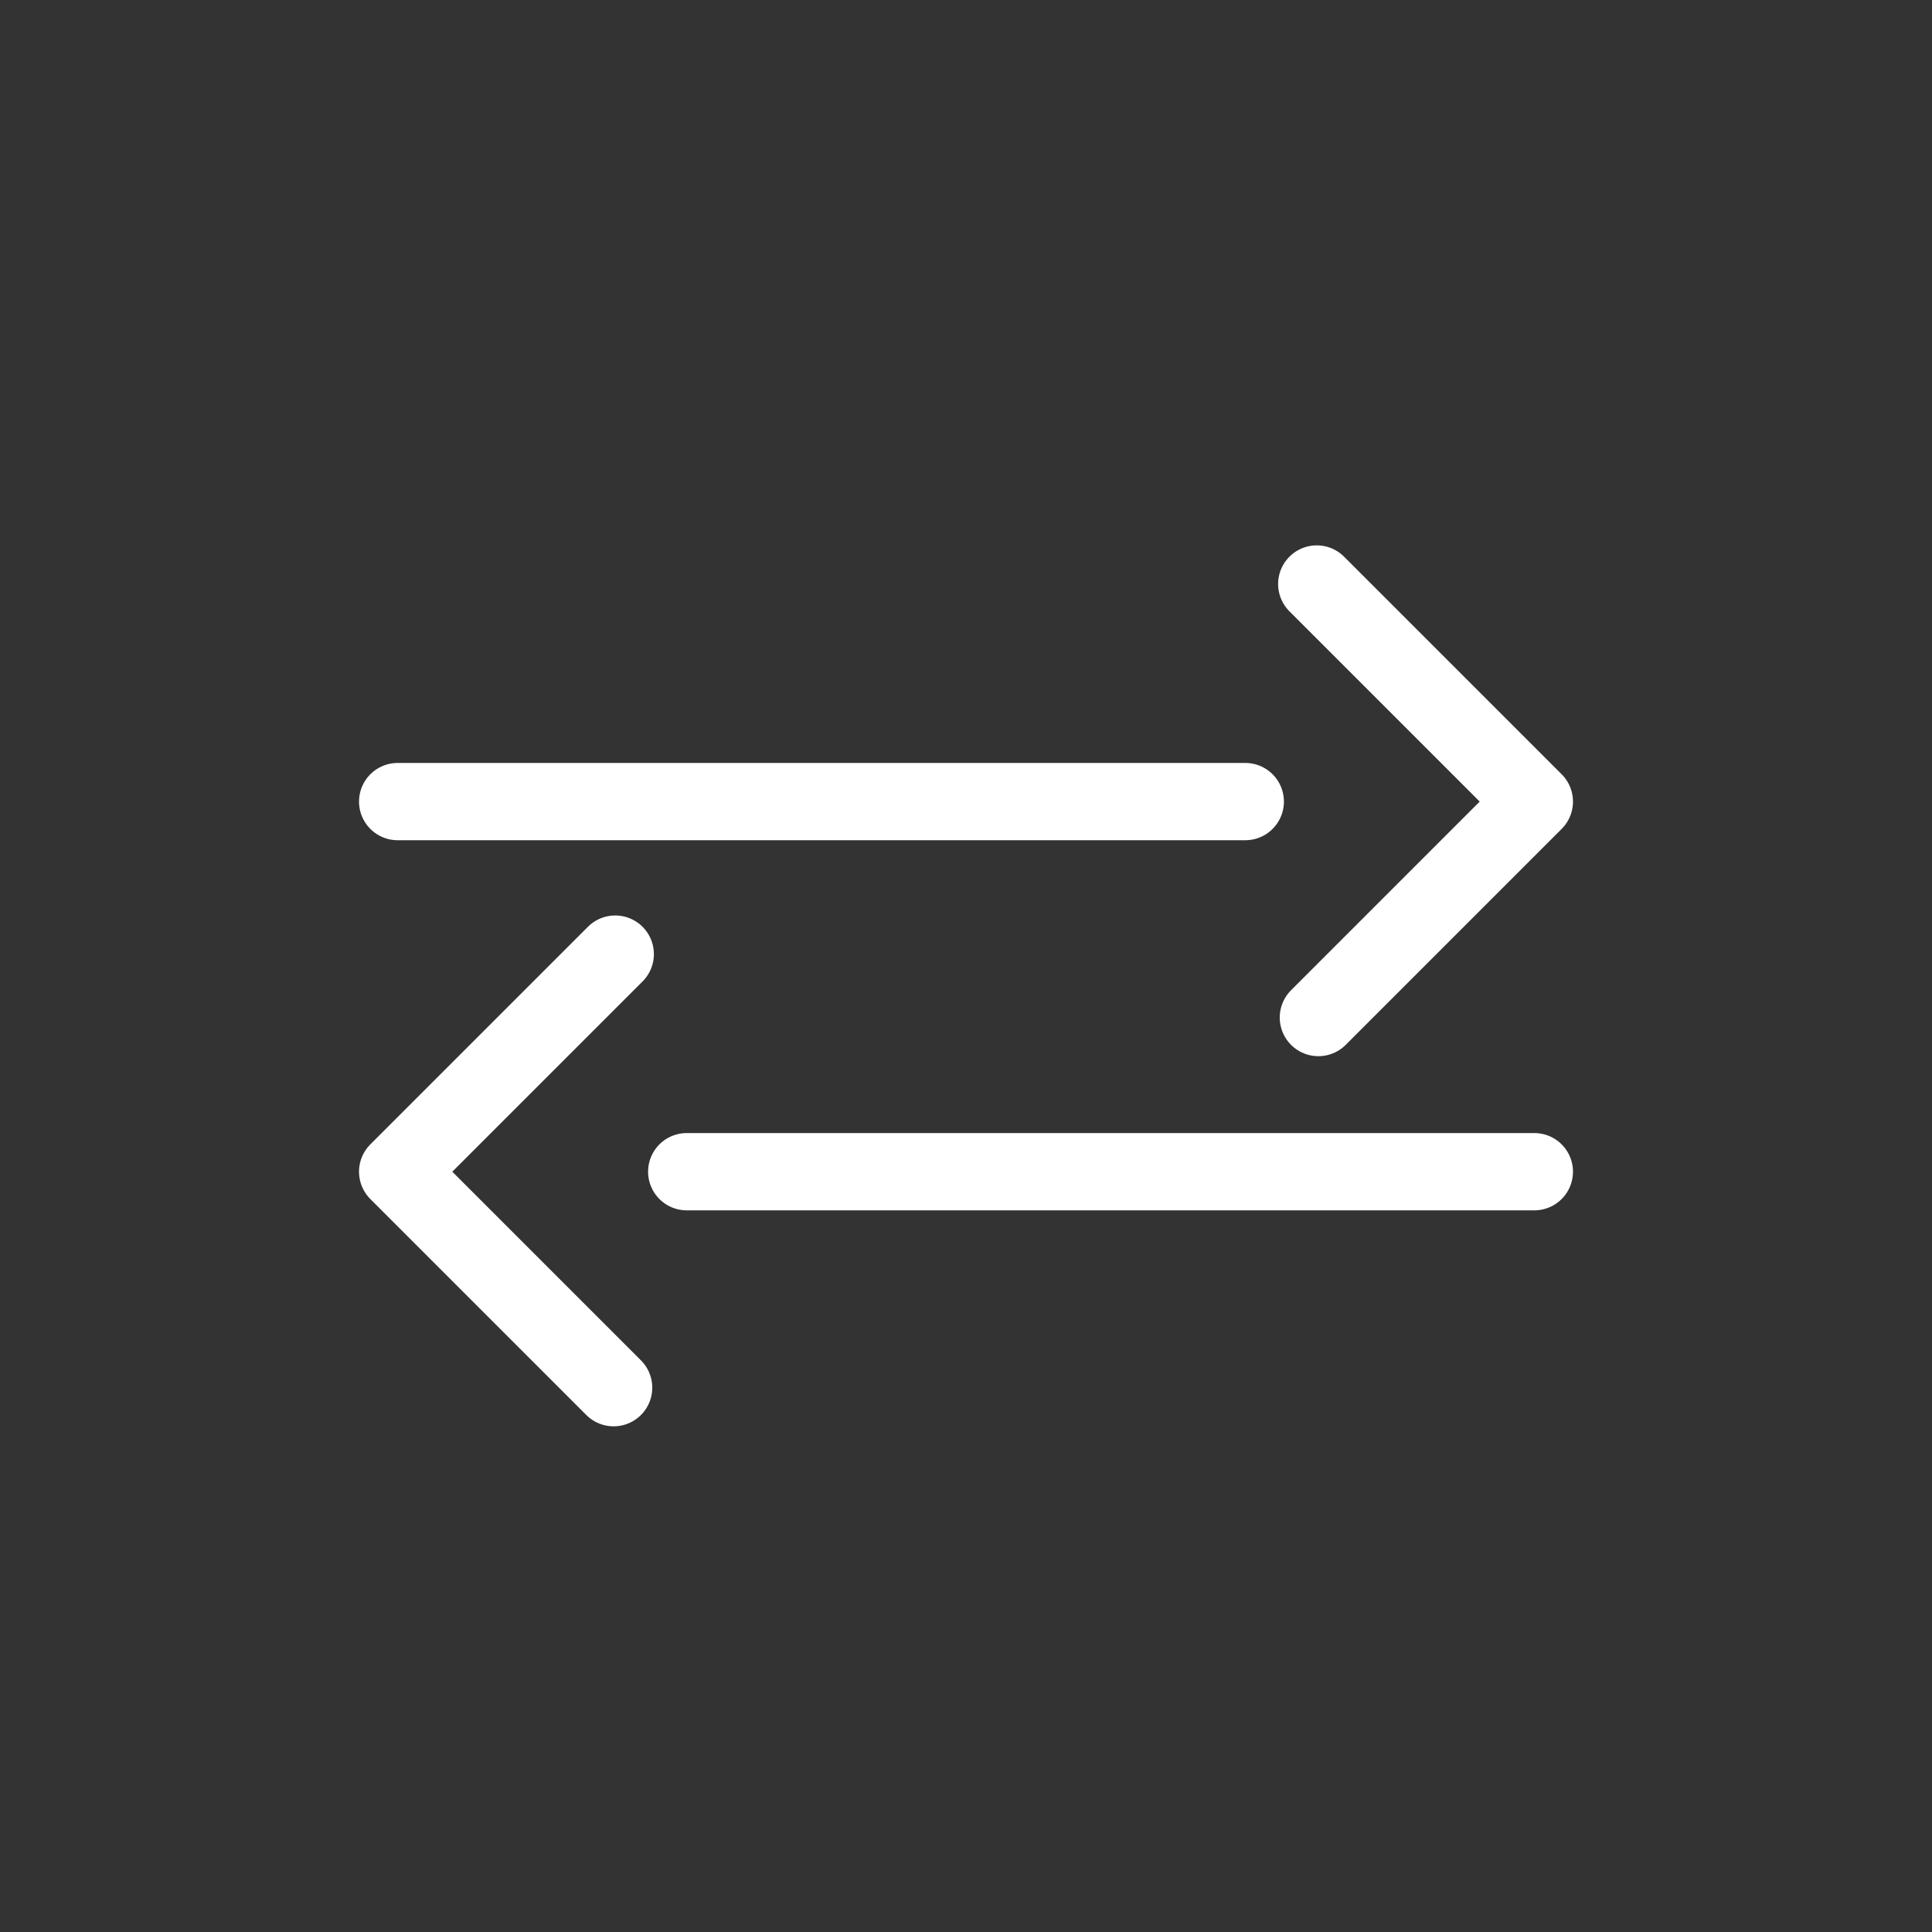
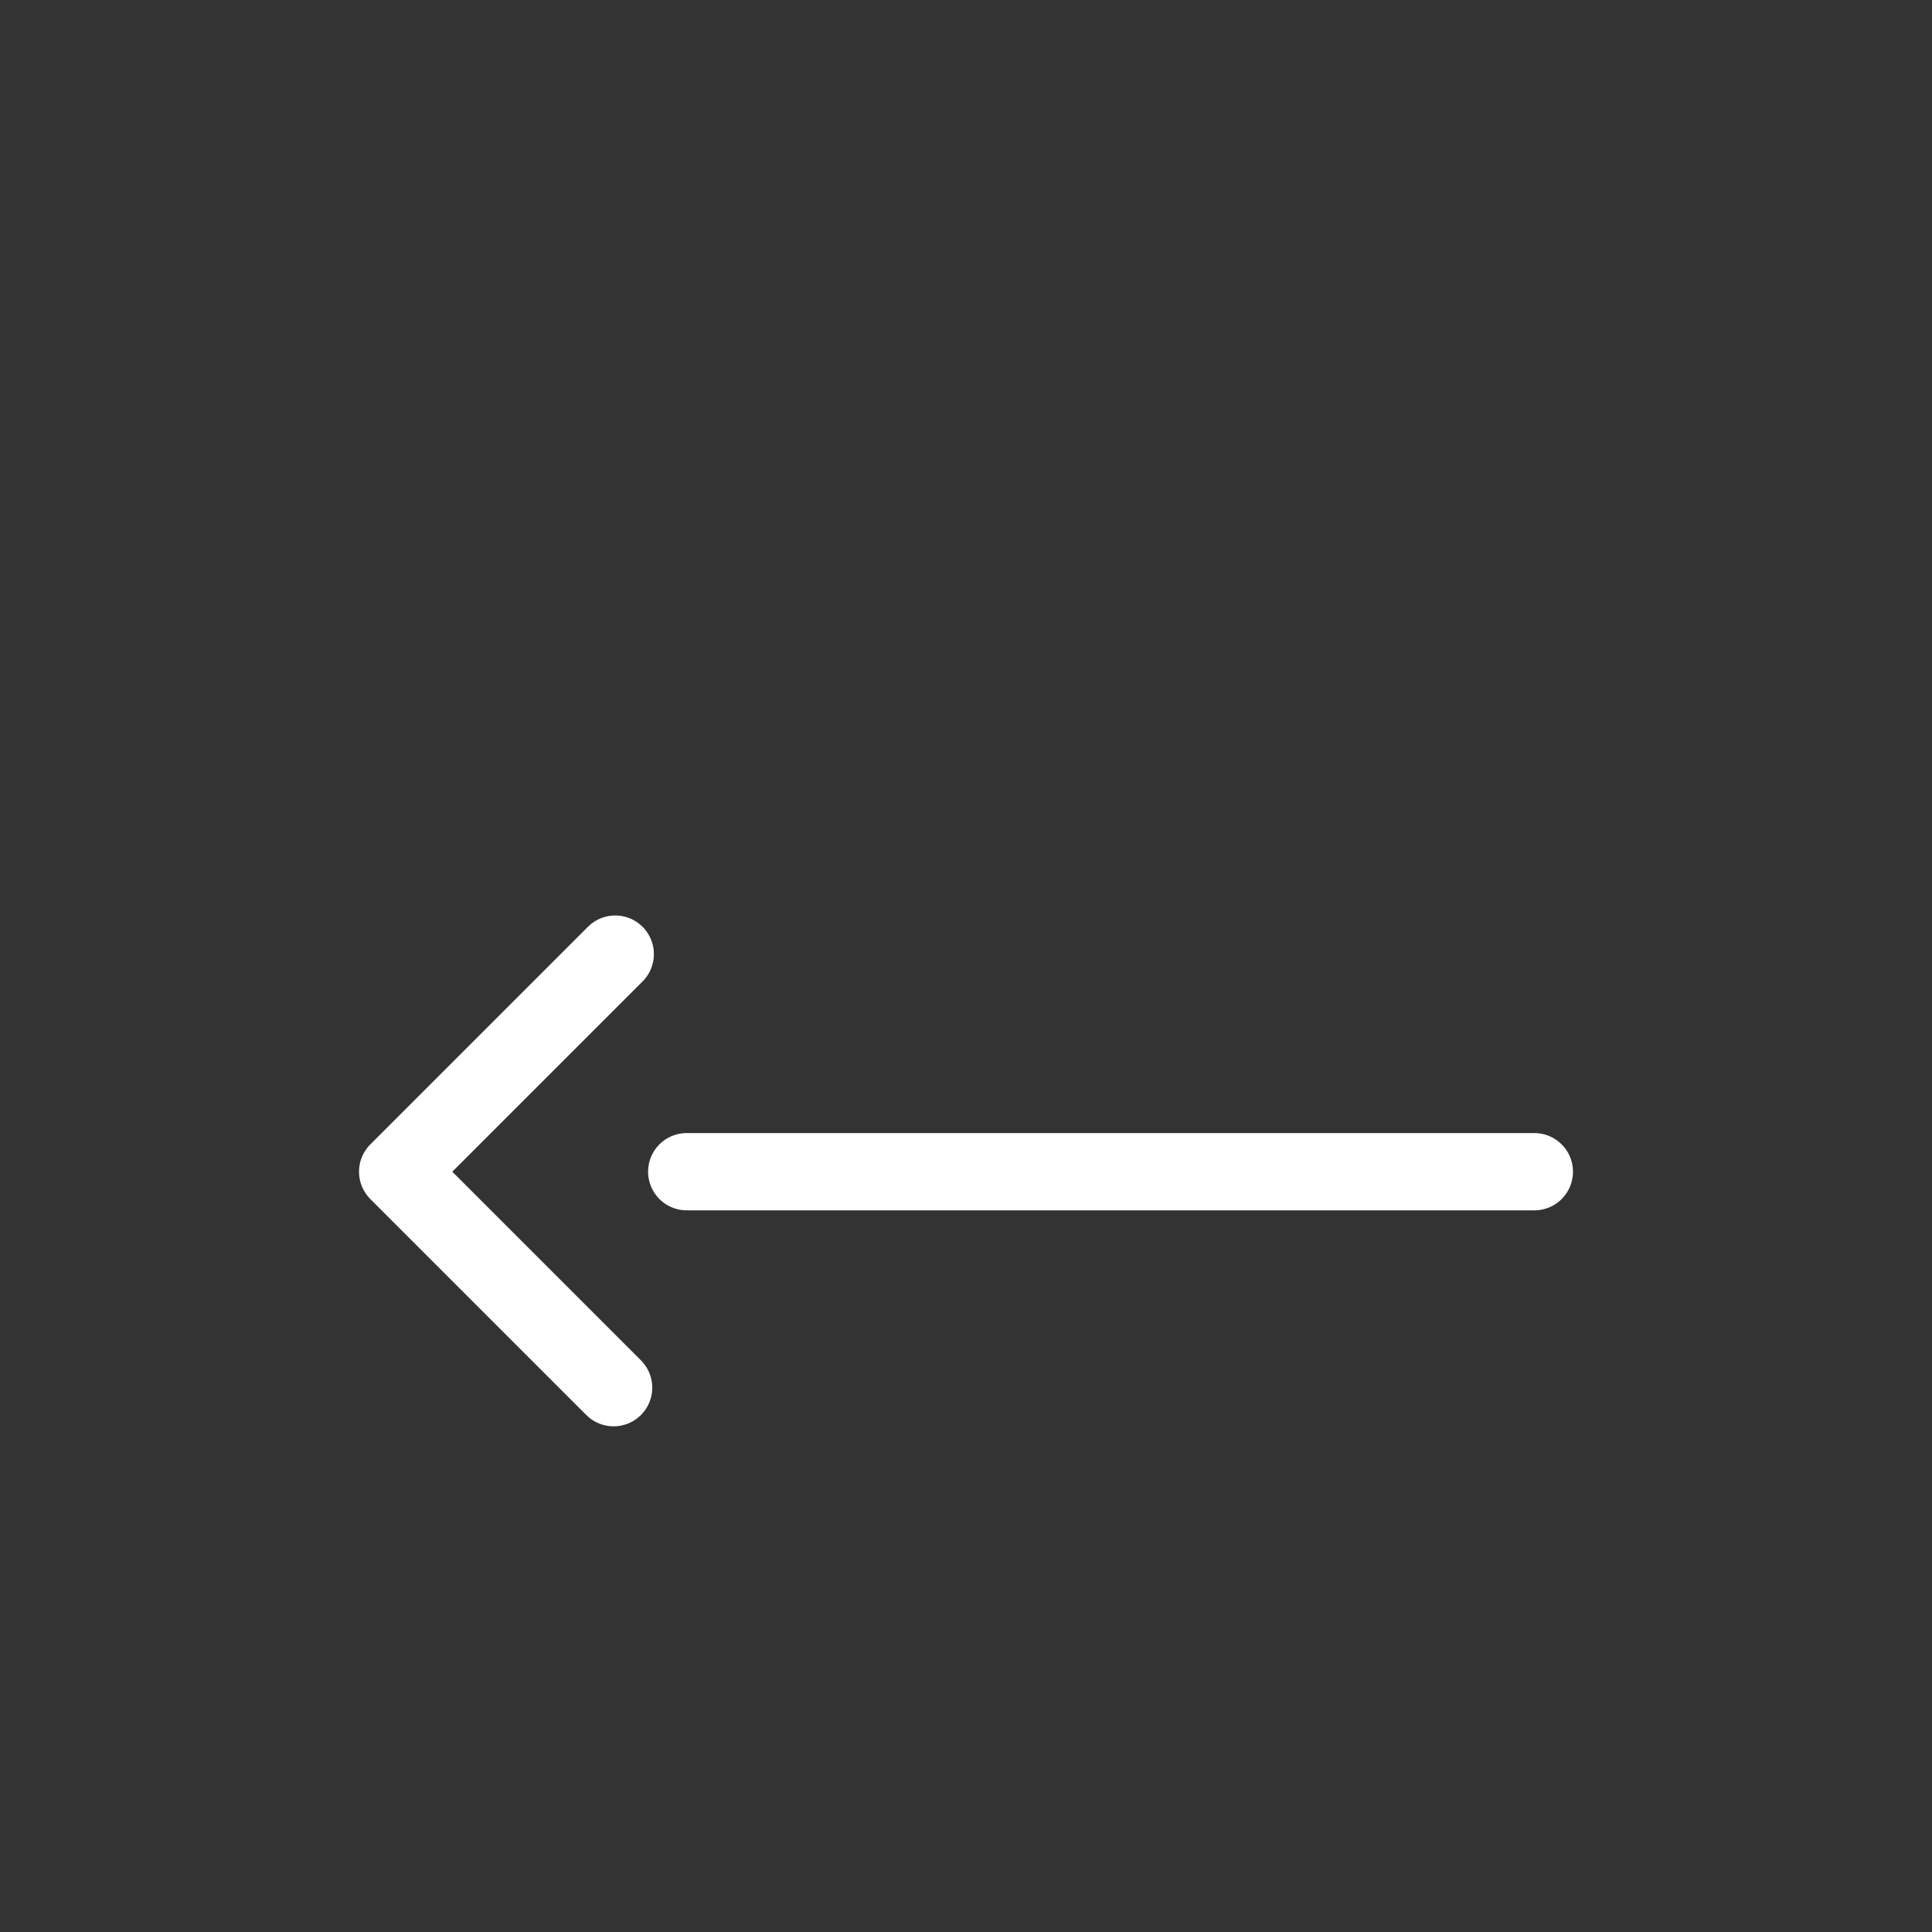
<svg xmlns="http://www.w3.org/2000/svg" id="Layer_1" data-name="Layer 1" viewBox="0 0 1000 1000">
  <rect x="0" y="0" width="1000" height="1000" fill="#333333" stroke="none" />
  <defs>
    <style>
      .cls-1 {
        fill: none;
        stroke: #fff;
        stroke-linecap: round;
        stroke-miterlimit: 10;
        stroke-width: 40px;
      }
    </style>
  </defs>
-   <path class="cls-1" d="M205.83,414.9h438.72M681.55,302.28l112.62,112.62M794.17,414.9l-111.78,111.78" />
  <path class="cls-1" d="M355.45,606.47h438.72M205.83,606.47l112.62-112.62M317.61,718.26l-111.78-111.78" />
</svg>